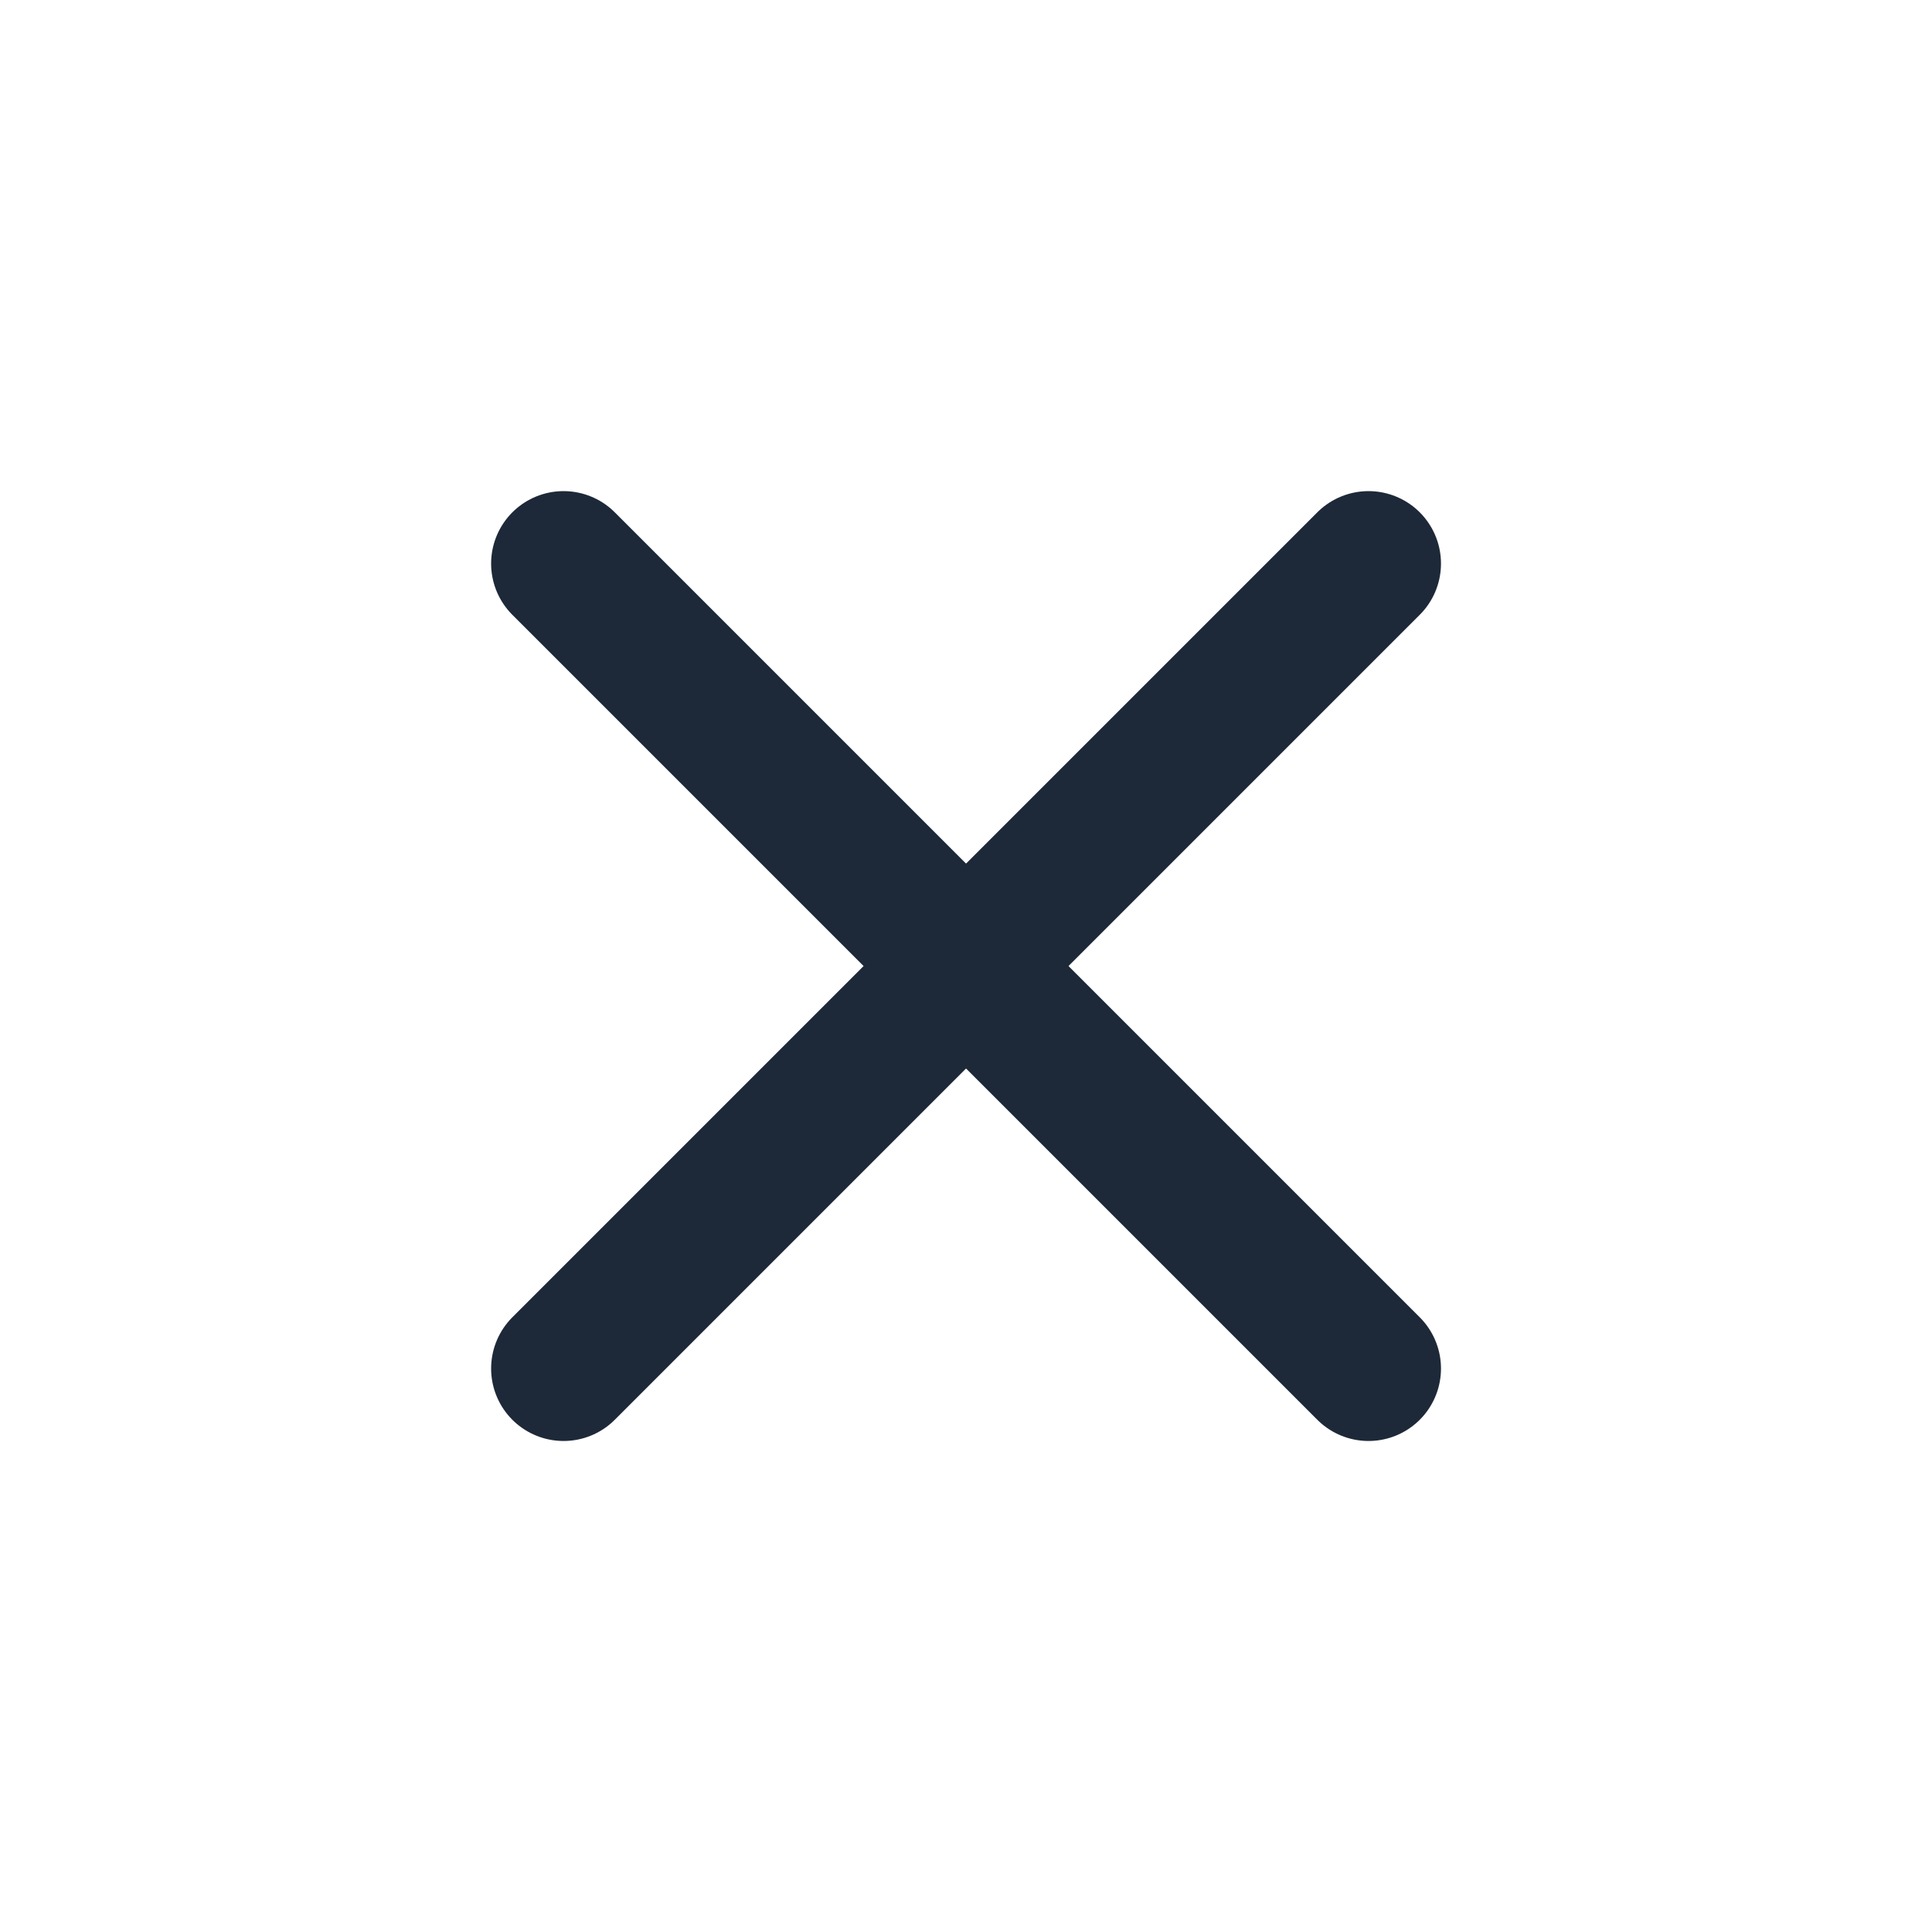
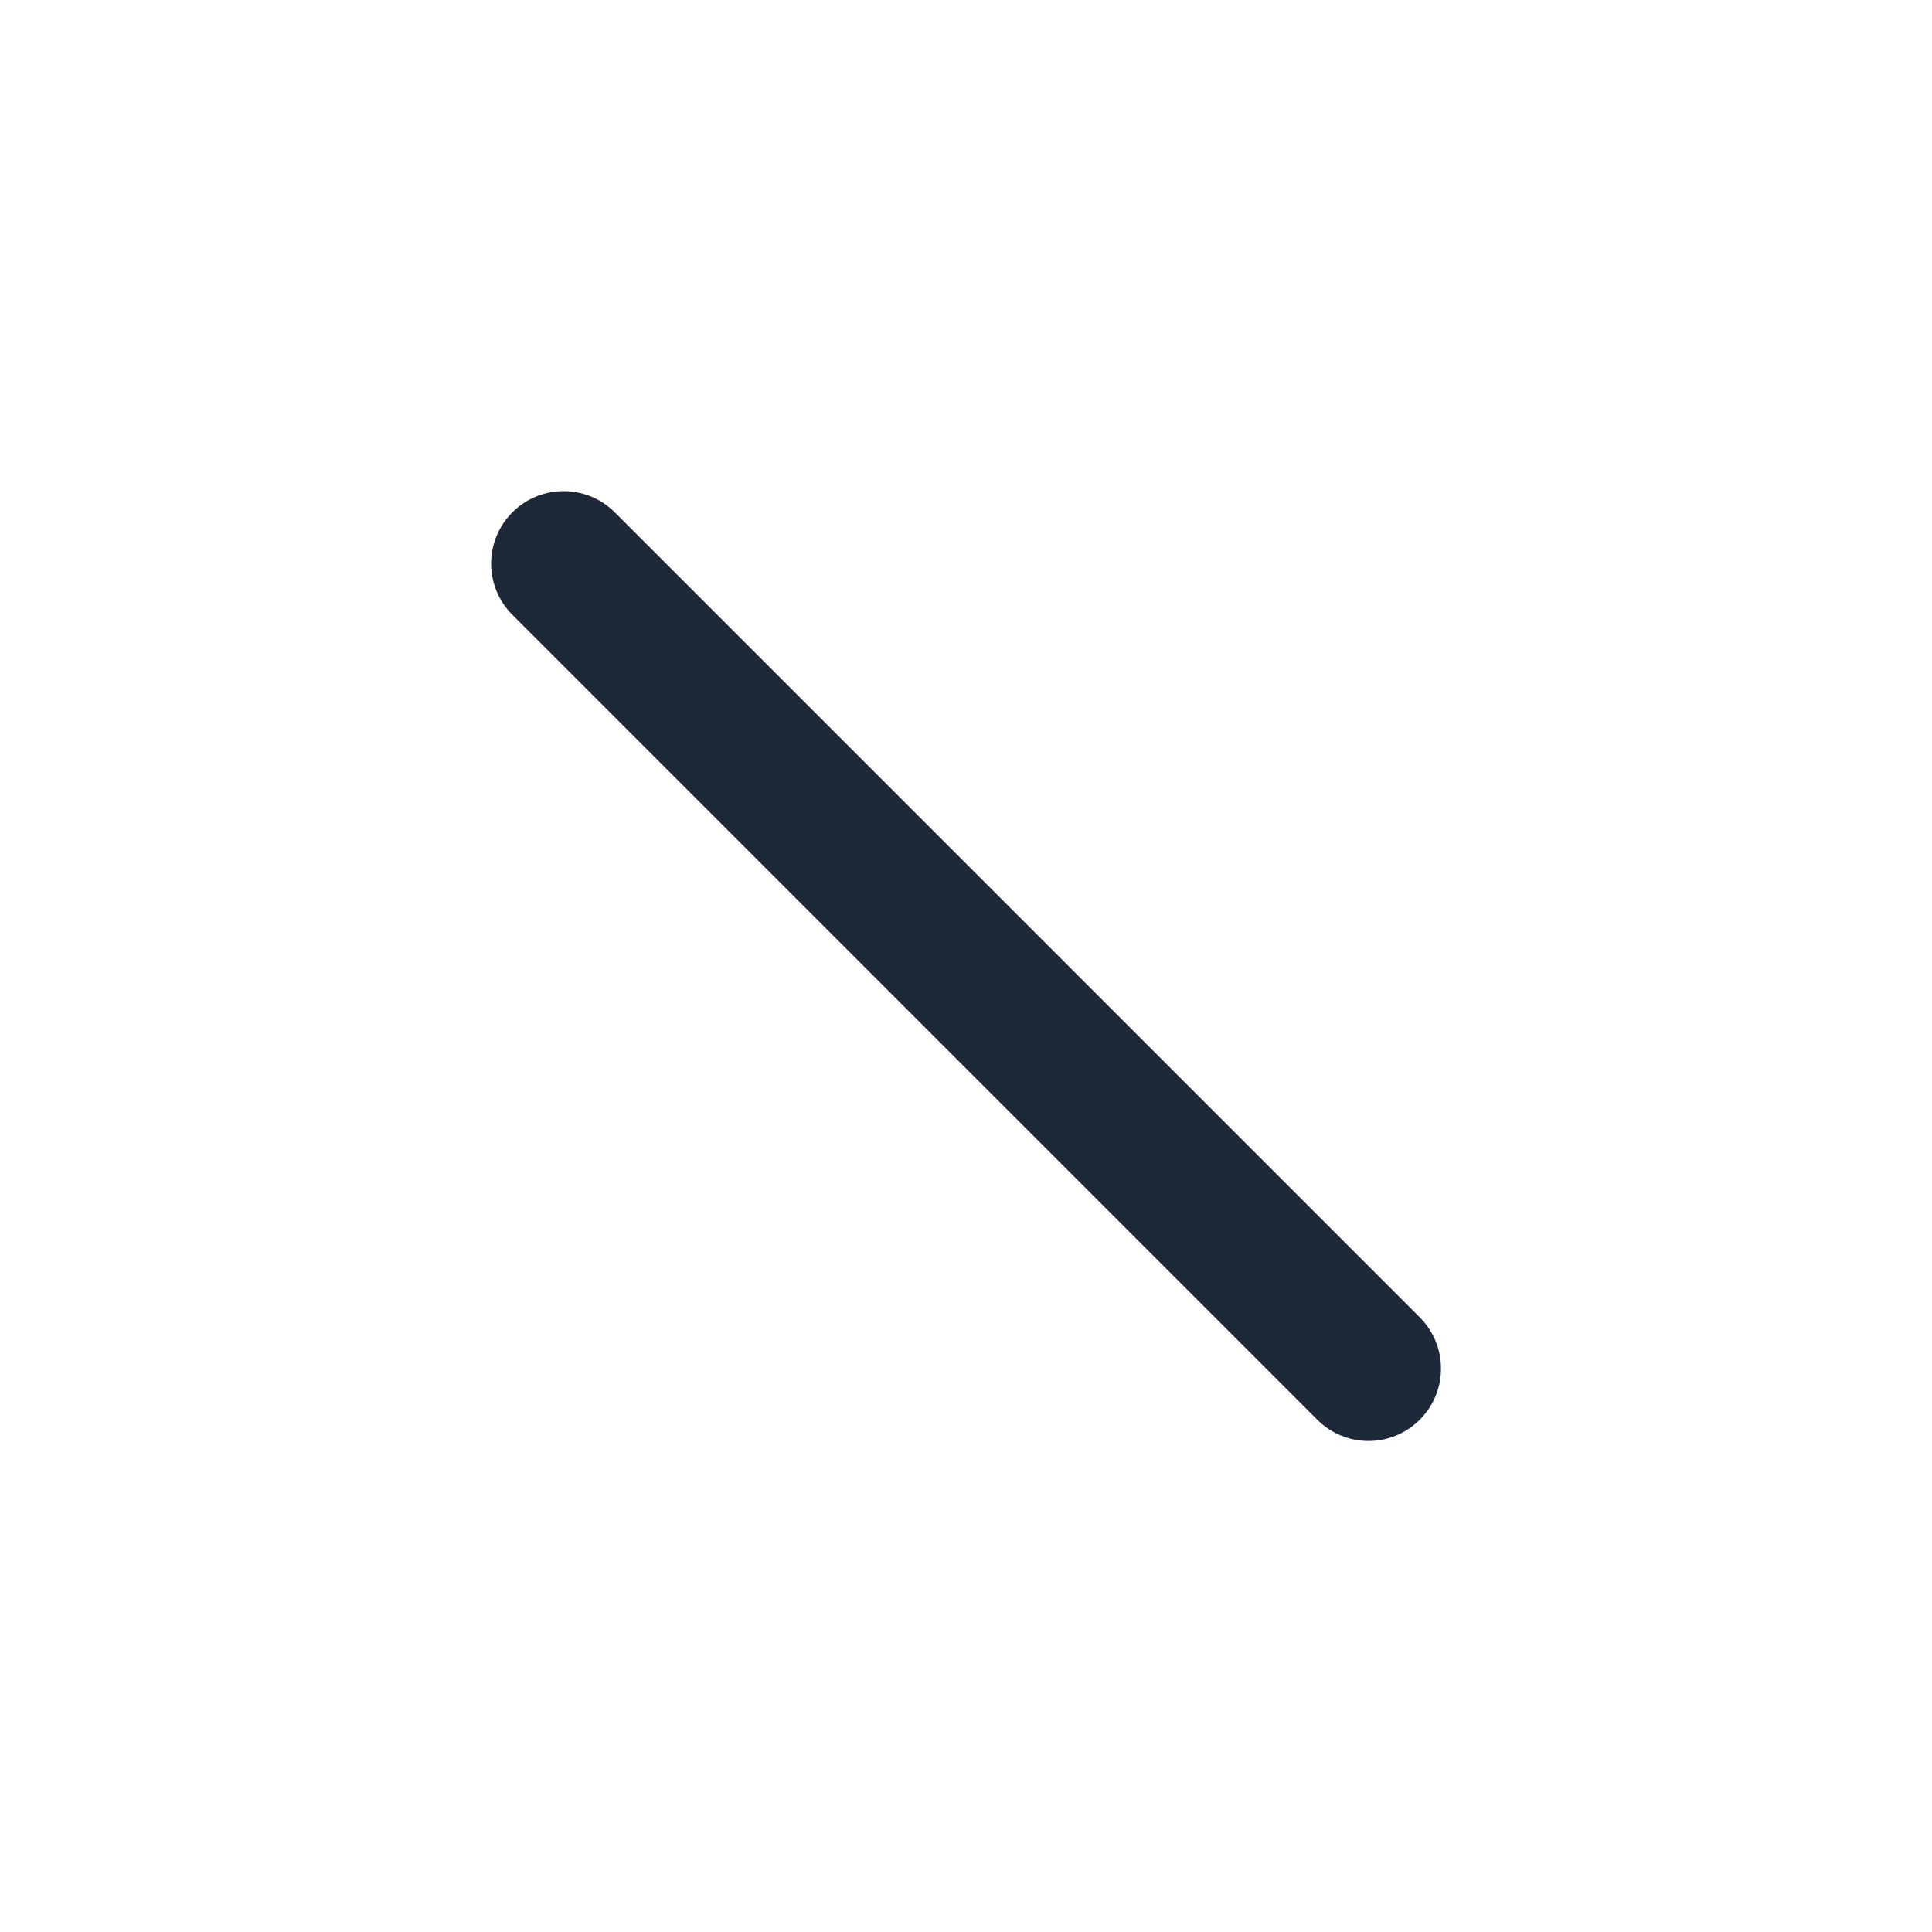
<svg xmlns="http://www.w3.org/2000/svg" width="20" height="20" viewBox="0 0 20 20" fill="none">
  <path d="M5.834 5.834L14.167 14.167" stroke="#1D2939" stroke-width="1.5" stroke-linecap="round" stroke-linejoin="round" />
-   <path d="M5.834 14.167L14.167 5.834" stroke="#1D2939" stroke-width="1.5" stroke-linecap="round" stroke-linejoin="round" />
</svg>